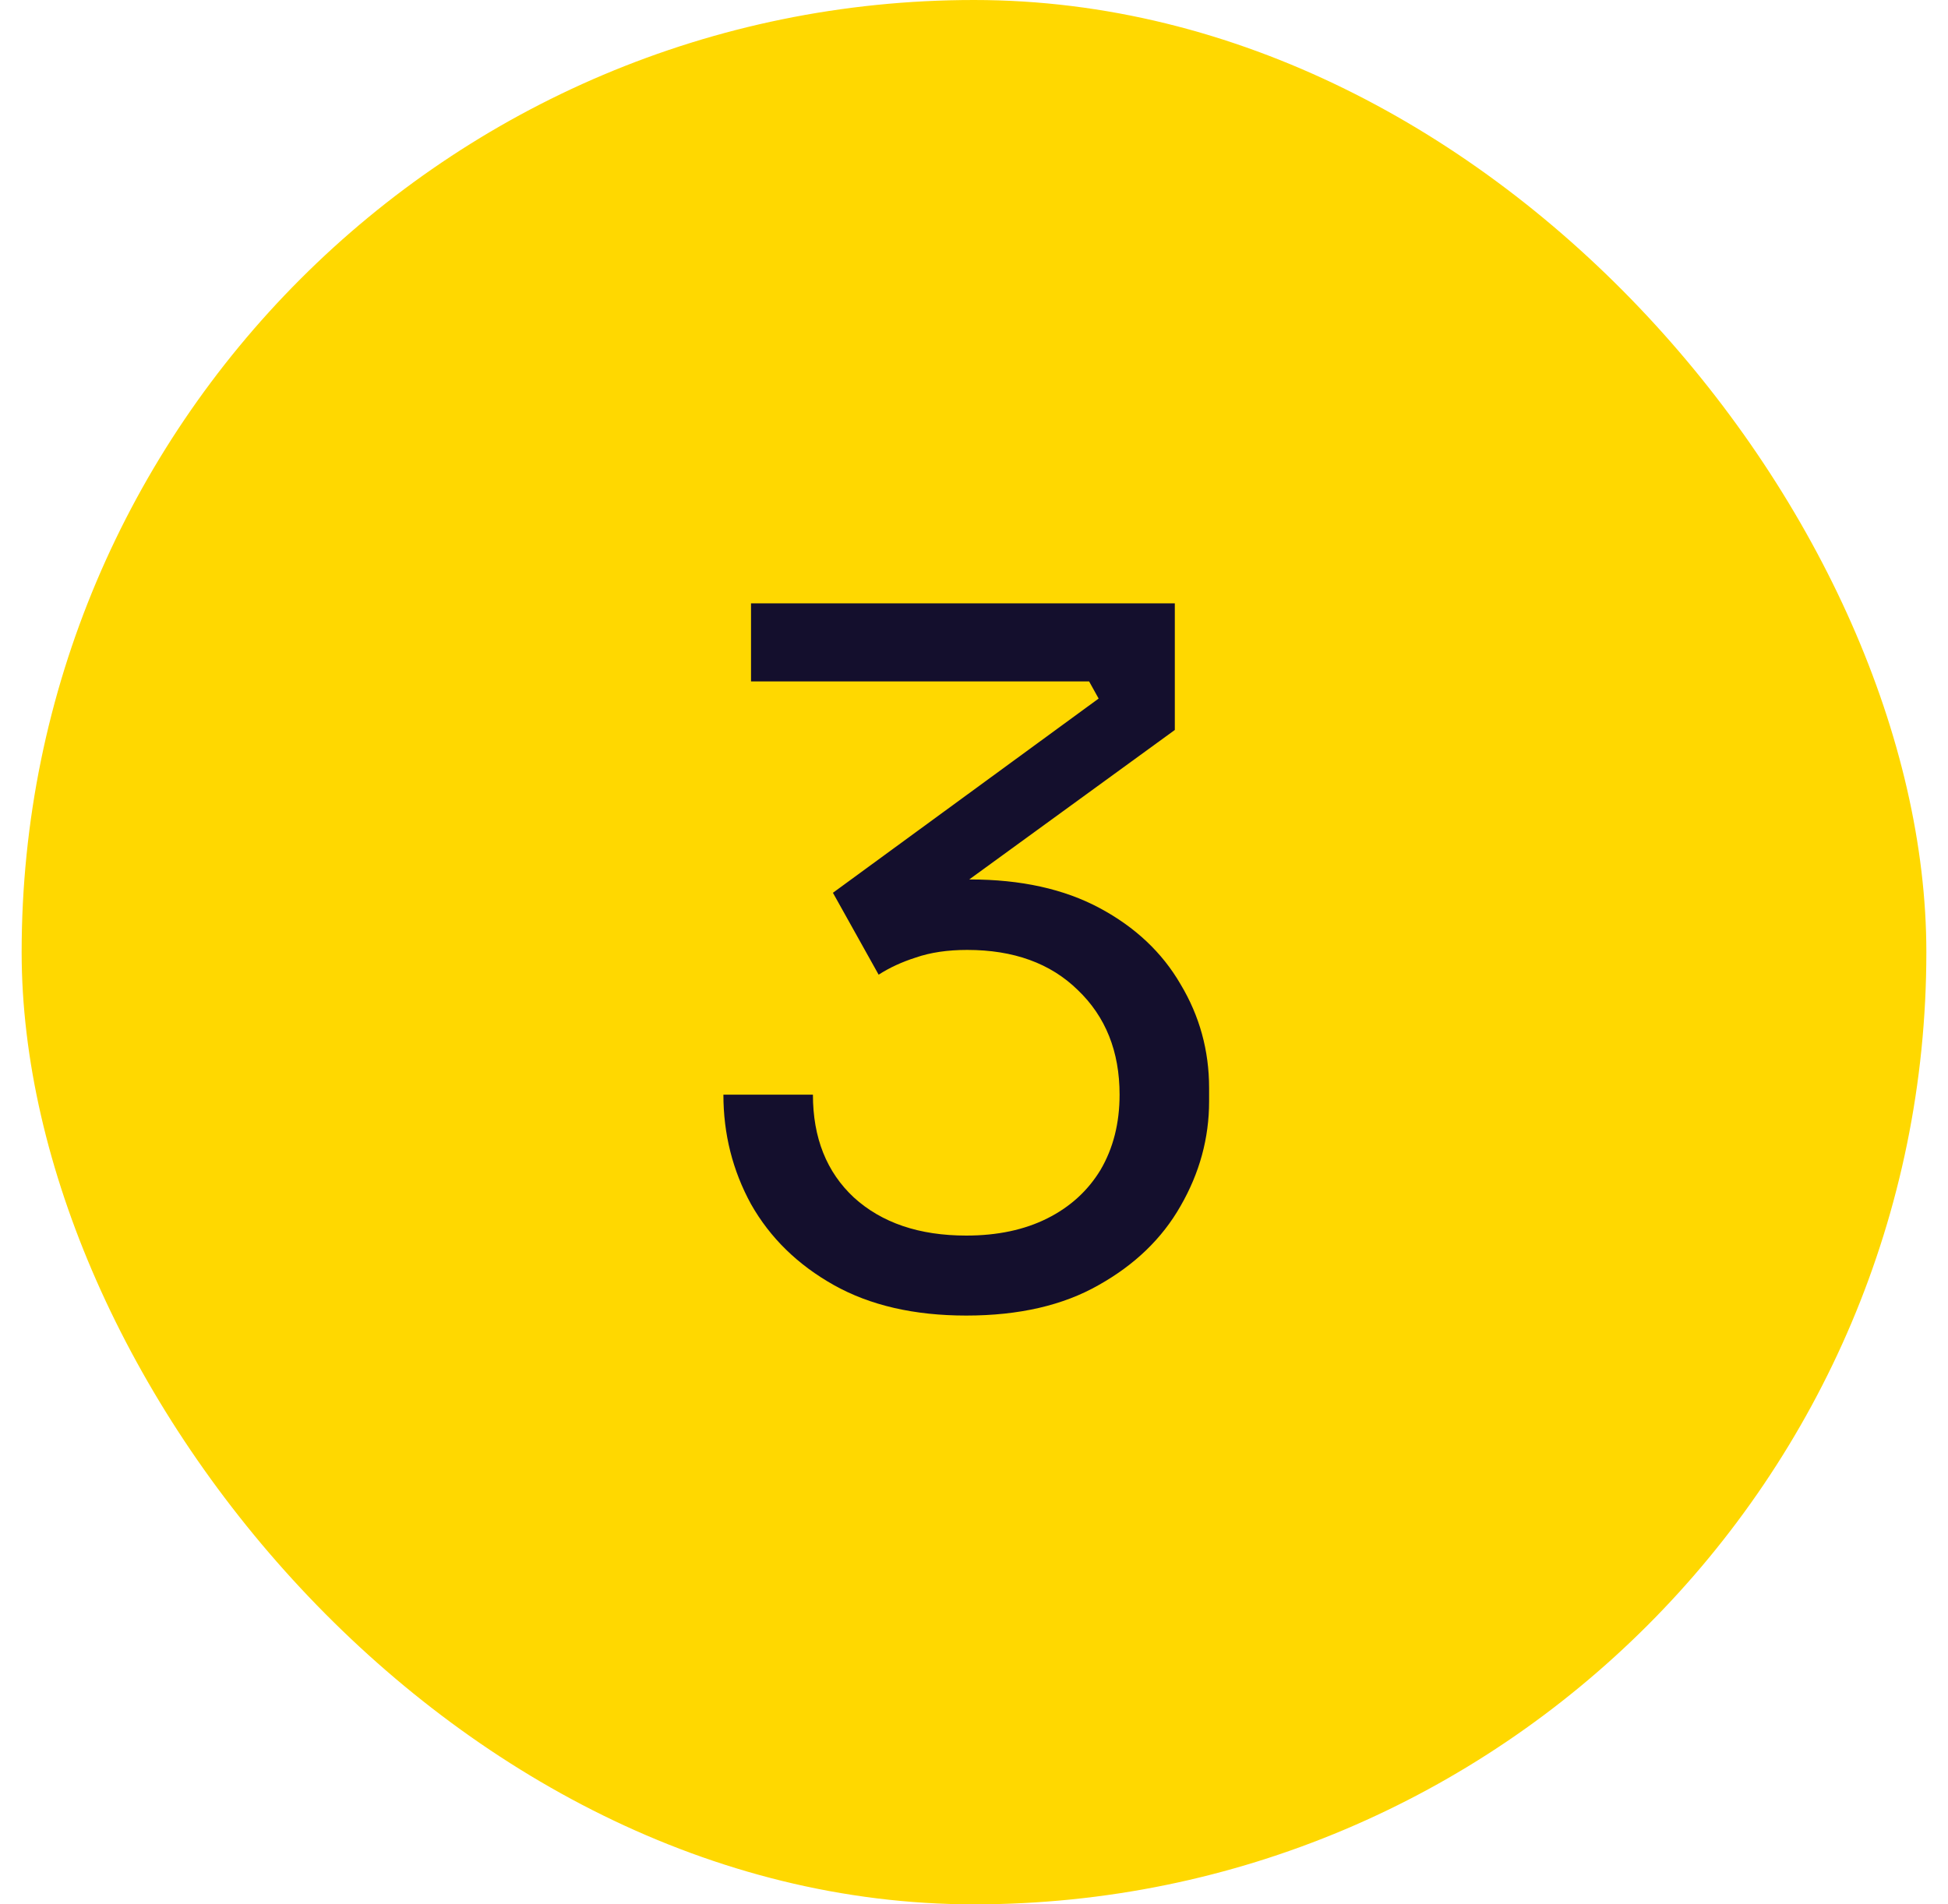
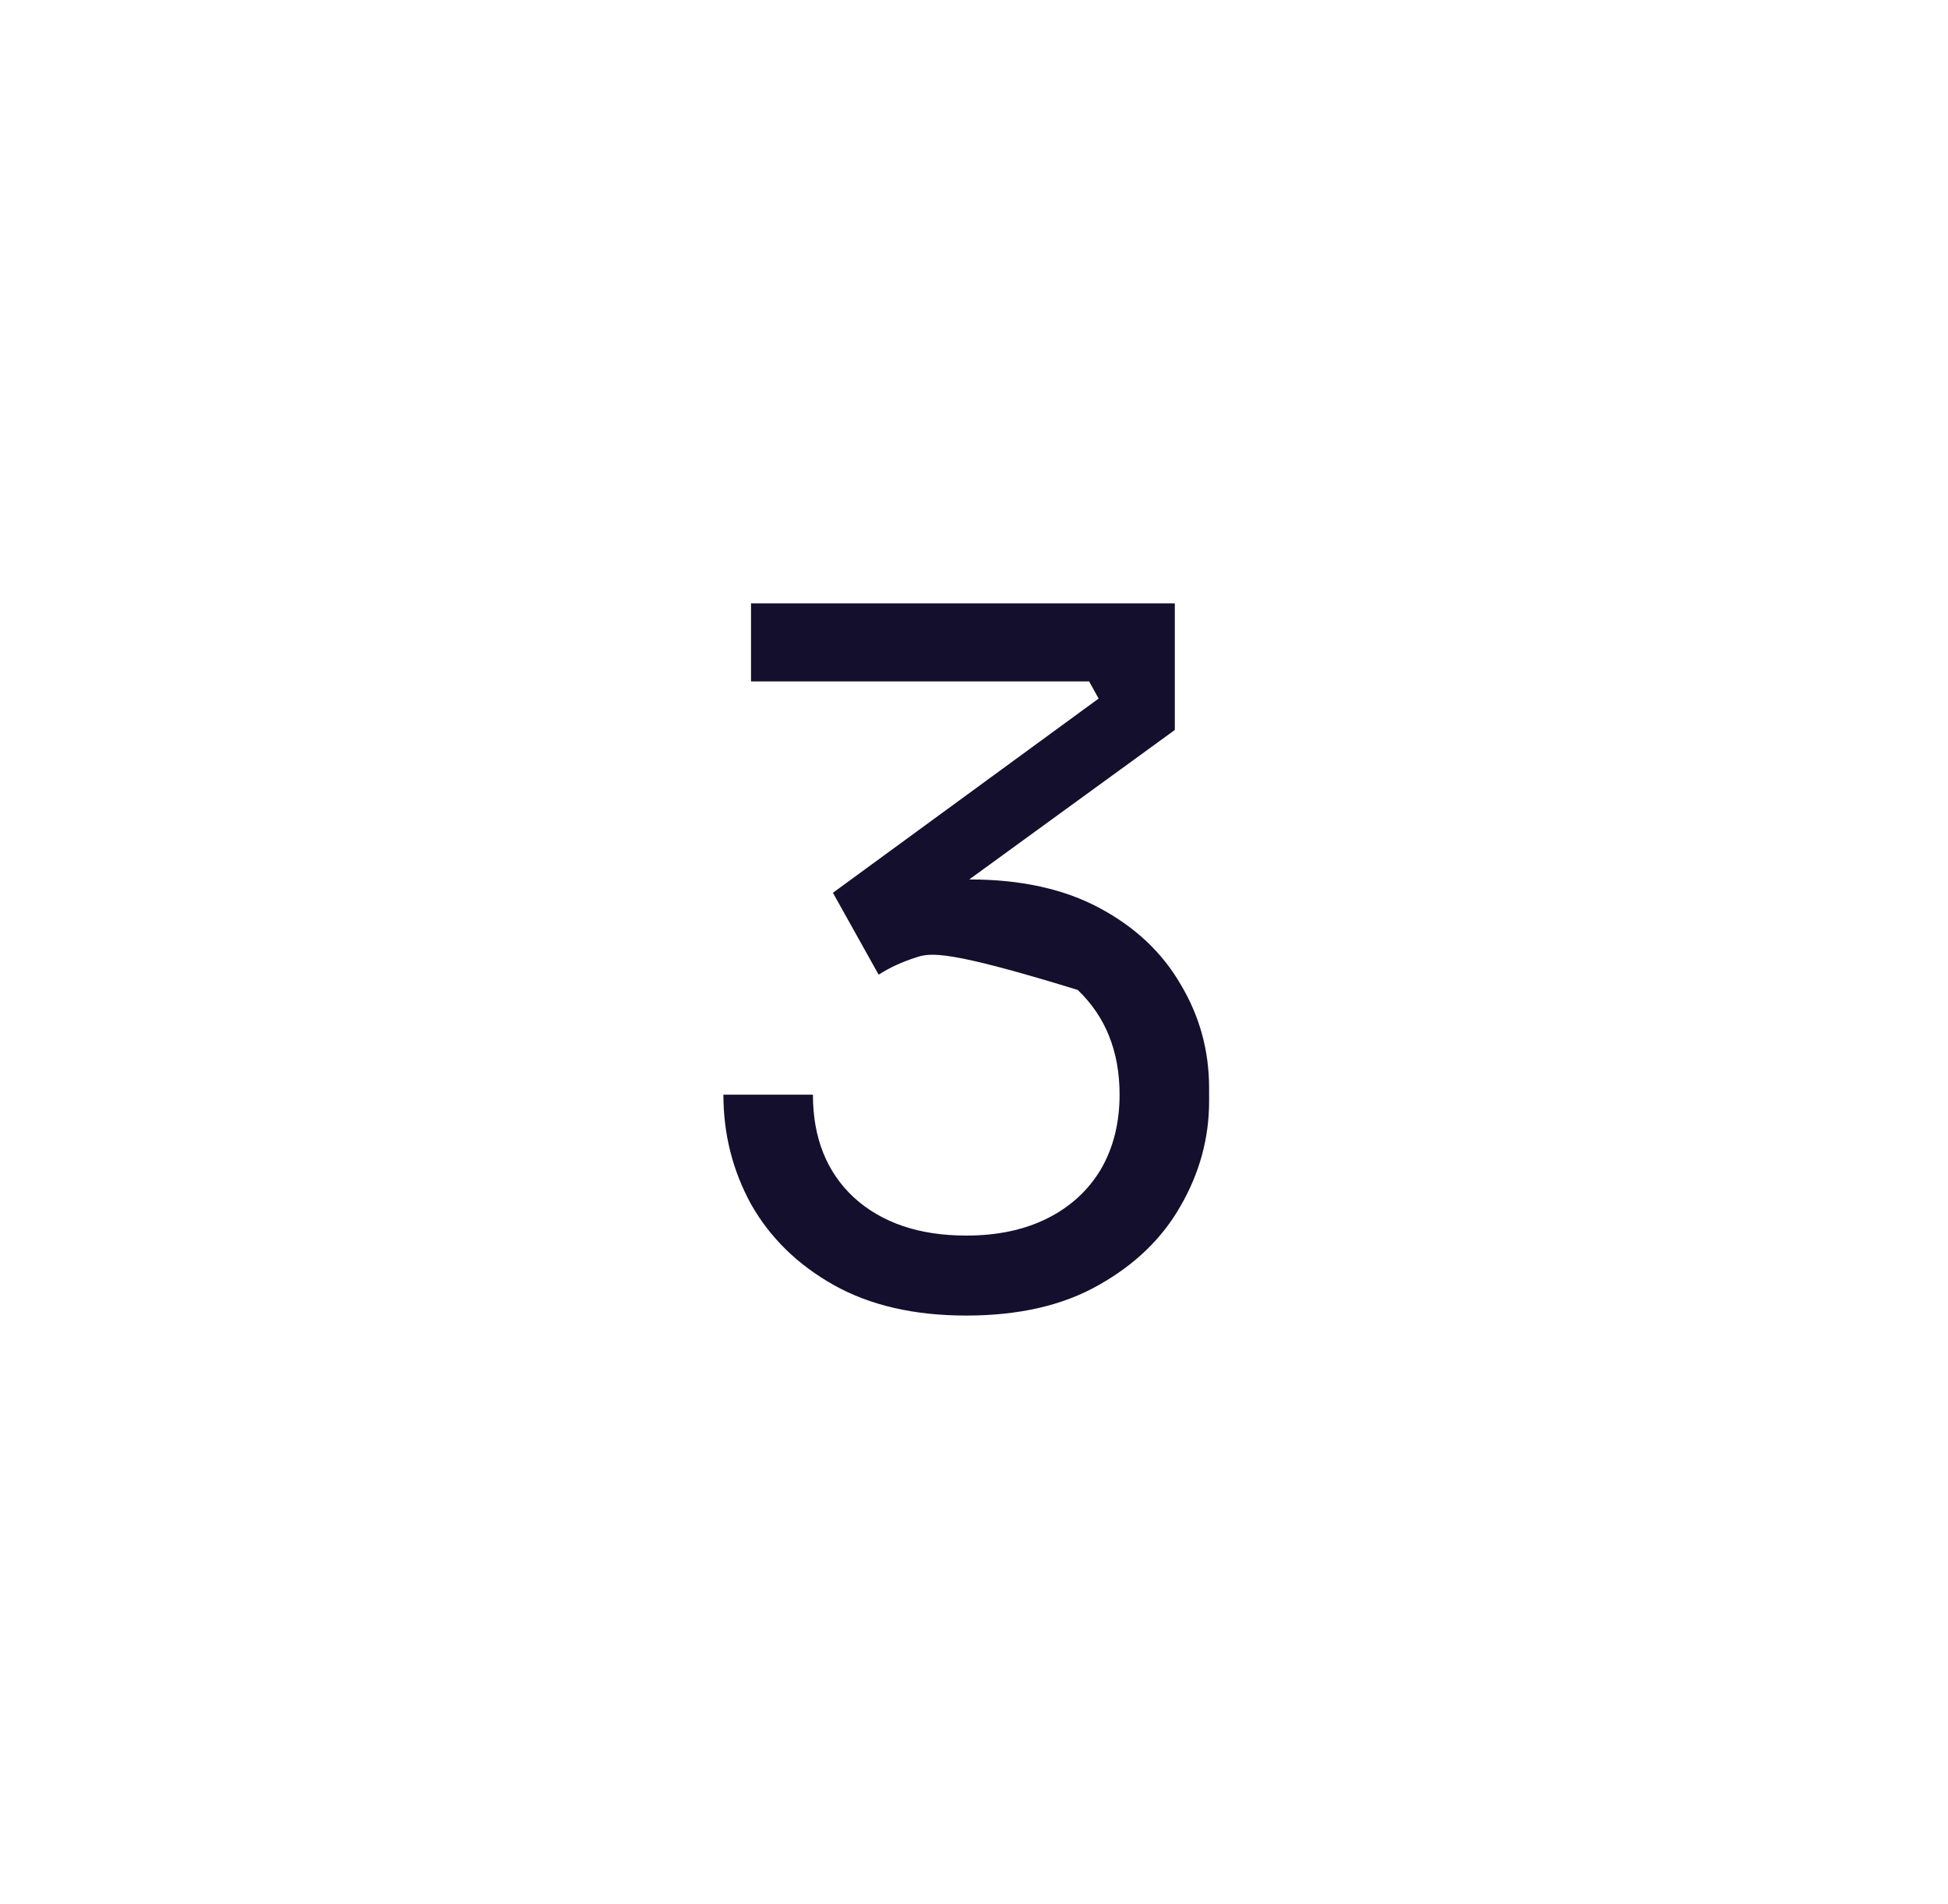
<svg xmlns="http://www.w3.org/2000/svg" width="45" height="44" viewBox="0 0 45 44" fill="none">
-   <rect x="0.5" width="44" height="44" rx="22" fill="#FFD800" />
-   <path d="M22.321 30.396C21.119 30.396 20.099 30.161 19.263 29.692C18.427 29.223 17.789 28.599 17.349 27.822C16.924 27.045 16.711 26.201 16.711 25.292H18.779C18.779 26.289 19.095 27.081 19.725 27.668C20.37 28.255 21.236 28.548 22.321 28.548C23.04 28.548 23.663 28.416 24.191 28.152C24.719 27.888 25.13 27.514 25.423 27.03C25.716 26.531 25.863 25.952 25.863 25.292C25.863 24.295 25.541 23.488 24.895 22.872C24.265 22.256 23.414 21.948 22.343 21.948C21.889 21.948 21.492 22.007 21.155 22.124C20.832 22.227 20.547 22.359 20.297 22.52L19.241 20.628L25.379 16.14L25.159 15.744H17.349V13.94H27.139V16.866L22.057 20.562L20.517 20.628C20.767 20.54 21.038 20.467 21.331 20.408C21.639 20.349 21.998 20.32 22.409 20.32C23.582 20.32 24.58 20.54 25.401 20.98C26.223 21.42 26.846 22.007 27.271 22.74C27.711 23.473 27.931 24.273 27.931 25.138V25.446C27.931 26.297 27.711 27.103 27.271 27.866C26.846 28.614 26.215 29.223 25.379 29.692C24.558 30.161 23.538 30.396 22.321 30.396Z" fill="#140F2D" />
+   <path d="M22.321 30.396C21.119 30.396 20.099 30.161 19.263 29.692C18.427 29.223 17.789 28.599 17.349 27.822C16.924 27.045 16.711 26.201 16.711 25.292H18.779C18.779 26.289 19.095 27.081 19.725 27.668C20.37 28.255 21.236 28.548 22.321 28.548C23.04 28.548 23.663 28.416 24.191 28.152C24.719 27.888 25.13 27.514 25.423 27.03C25.716 26.531 25.863 25.952 25.863 25.292C25.863 24.295 25.541 23.488 24.895 22.872C21.889 21.948 21.492 22.007 21.155 22.124C20.832 22.227 20.547 22.359 20.297 22.52L19.241 20.628L25.379 16.14L25.159 15.744H17.349V13.94H27.139V16.866L22.057 20.562L20.517 20.628C20.767 20.54 21.038 20.467 21.331 20.408C21.639 20.349 21.998 20.32 22.409 20.32C23.582 20.32 24.58 20.54 25.401 20.98C26.223 21.42 26.846 22.007 27.271 22.74C27.711 23.473 27.931 24.273 27.931 25.138V25.446C27.931 26.297 27.711 27.103 27.271 27.866C26.846 28.614 26.215 29.223 25.379 29.692C24.558 30.161 23.538 30.396 22.321 30.396Z" fill="#140F2D" />
</svg>